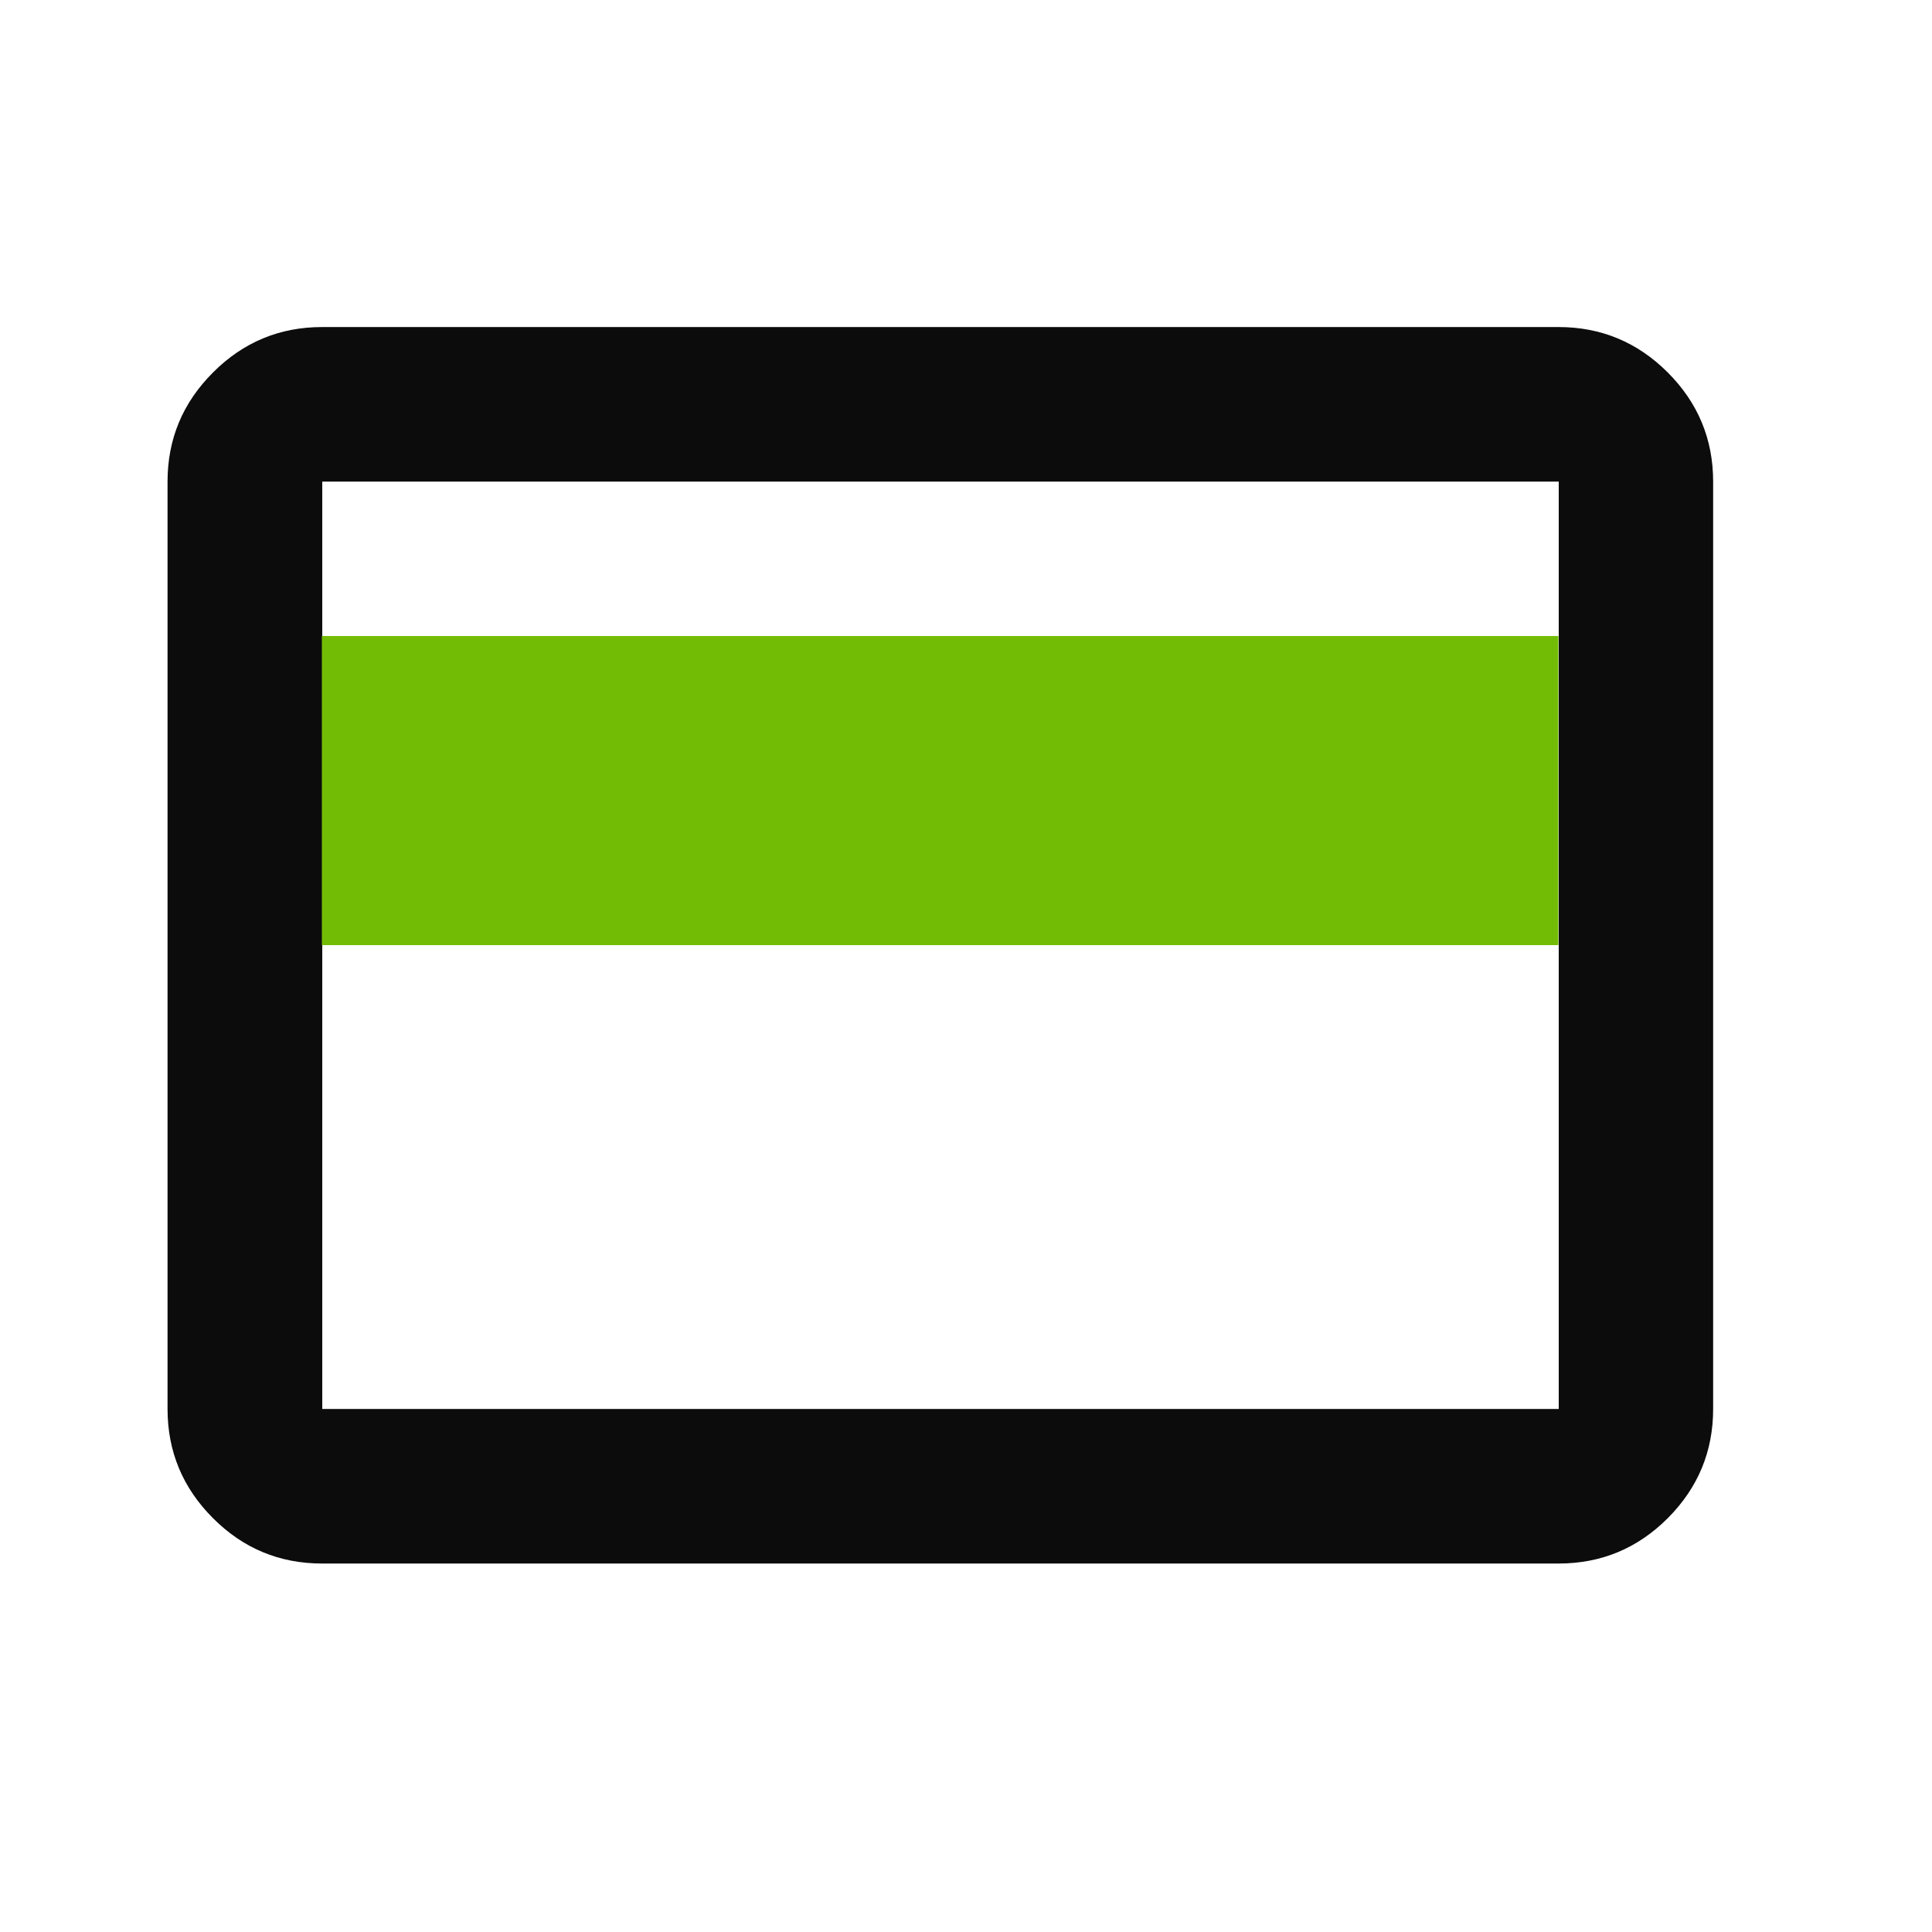
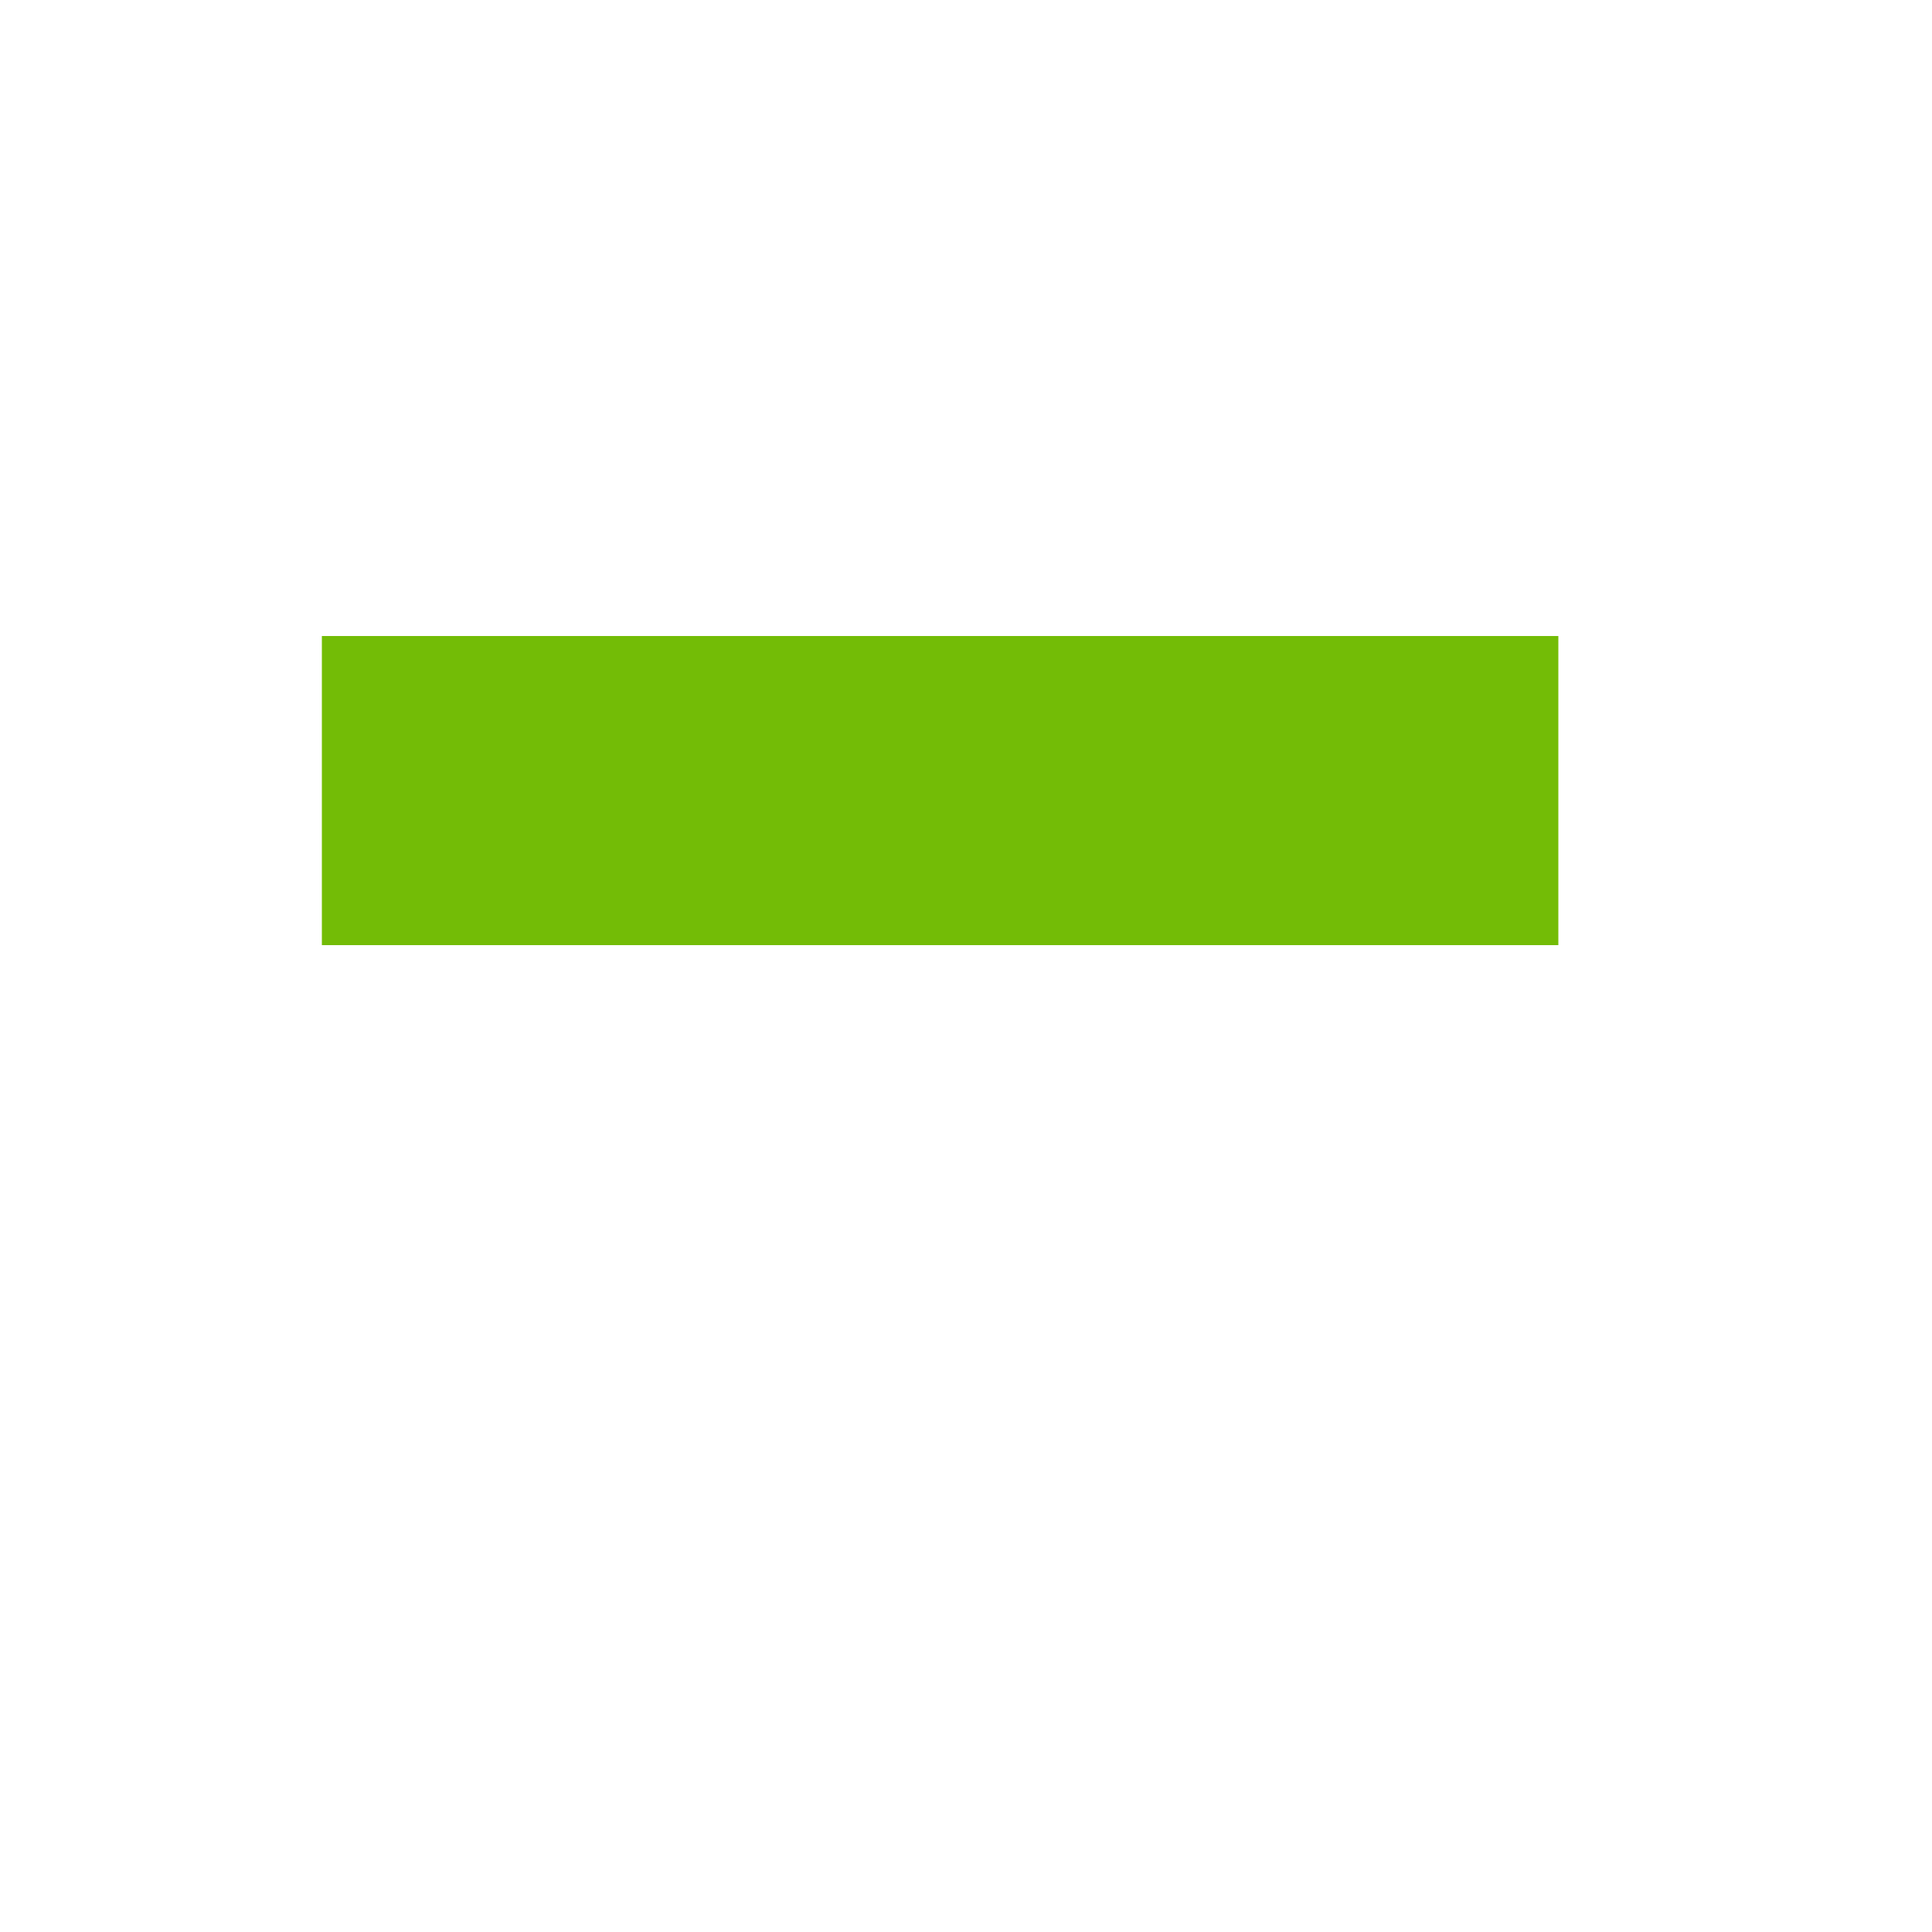
<svg xmlns="http://www.w3.org/2000/svg" width="25" height="25" viewBox="0 0 25 25" fill="none">
-   <path fill-rule="evenodd" clip-rule="evenodd" d="M22.168 18.232C22.168 18.782 21.972 19.253 21.581 19.645C21.189 20.037 20.718 20.232 20.168 20.232H4.168C3.618 20.232 3.147 20.037 2.756 19.645C2.364 19.253 2.168 18.782 2.168 18.232V6.232C2.168 5.682 2.364 5.212 2.756 4.82C3.147 4.428 3.618 4.232 4.168 4.232H20.168C20.718 4.232 21.189 4.428 21.581 4.82C21.972 5.212 22.168 5.682 22.168 6.232V18.232ZM20.17 6.232H4.17V18.232H20.17V6.232Z" fill="#0C0C0C" />
  <path d="M20.165 8.23H4.165V12.23H12.165H20.165V8.23Z" fill="#73BC06" />
</svg>